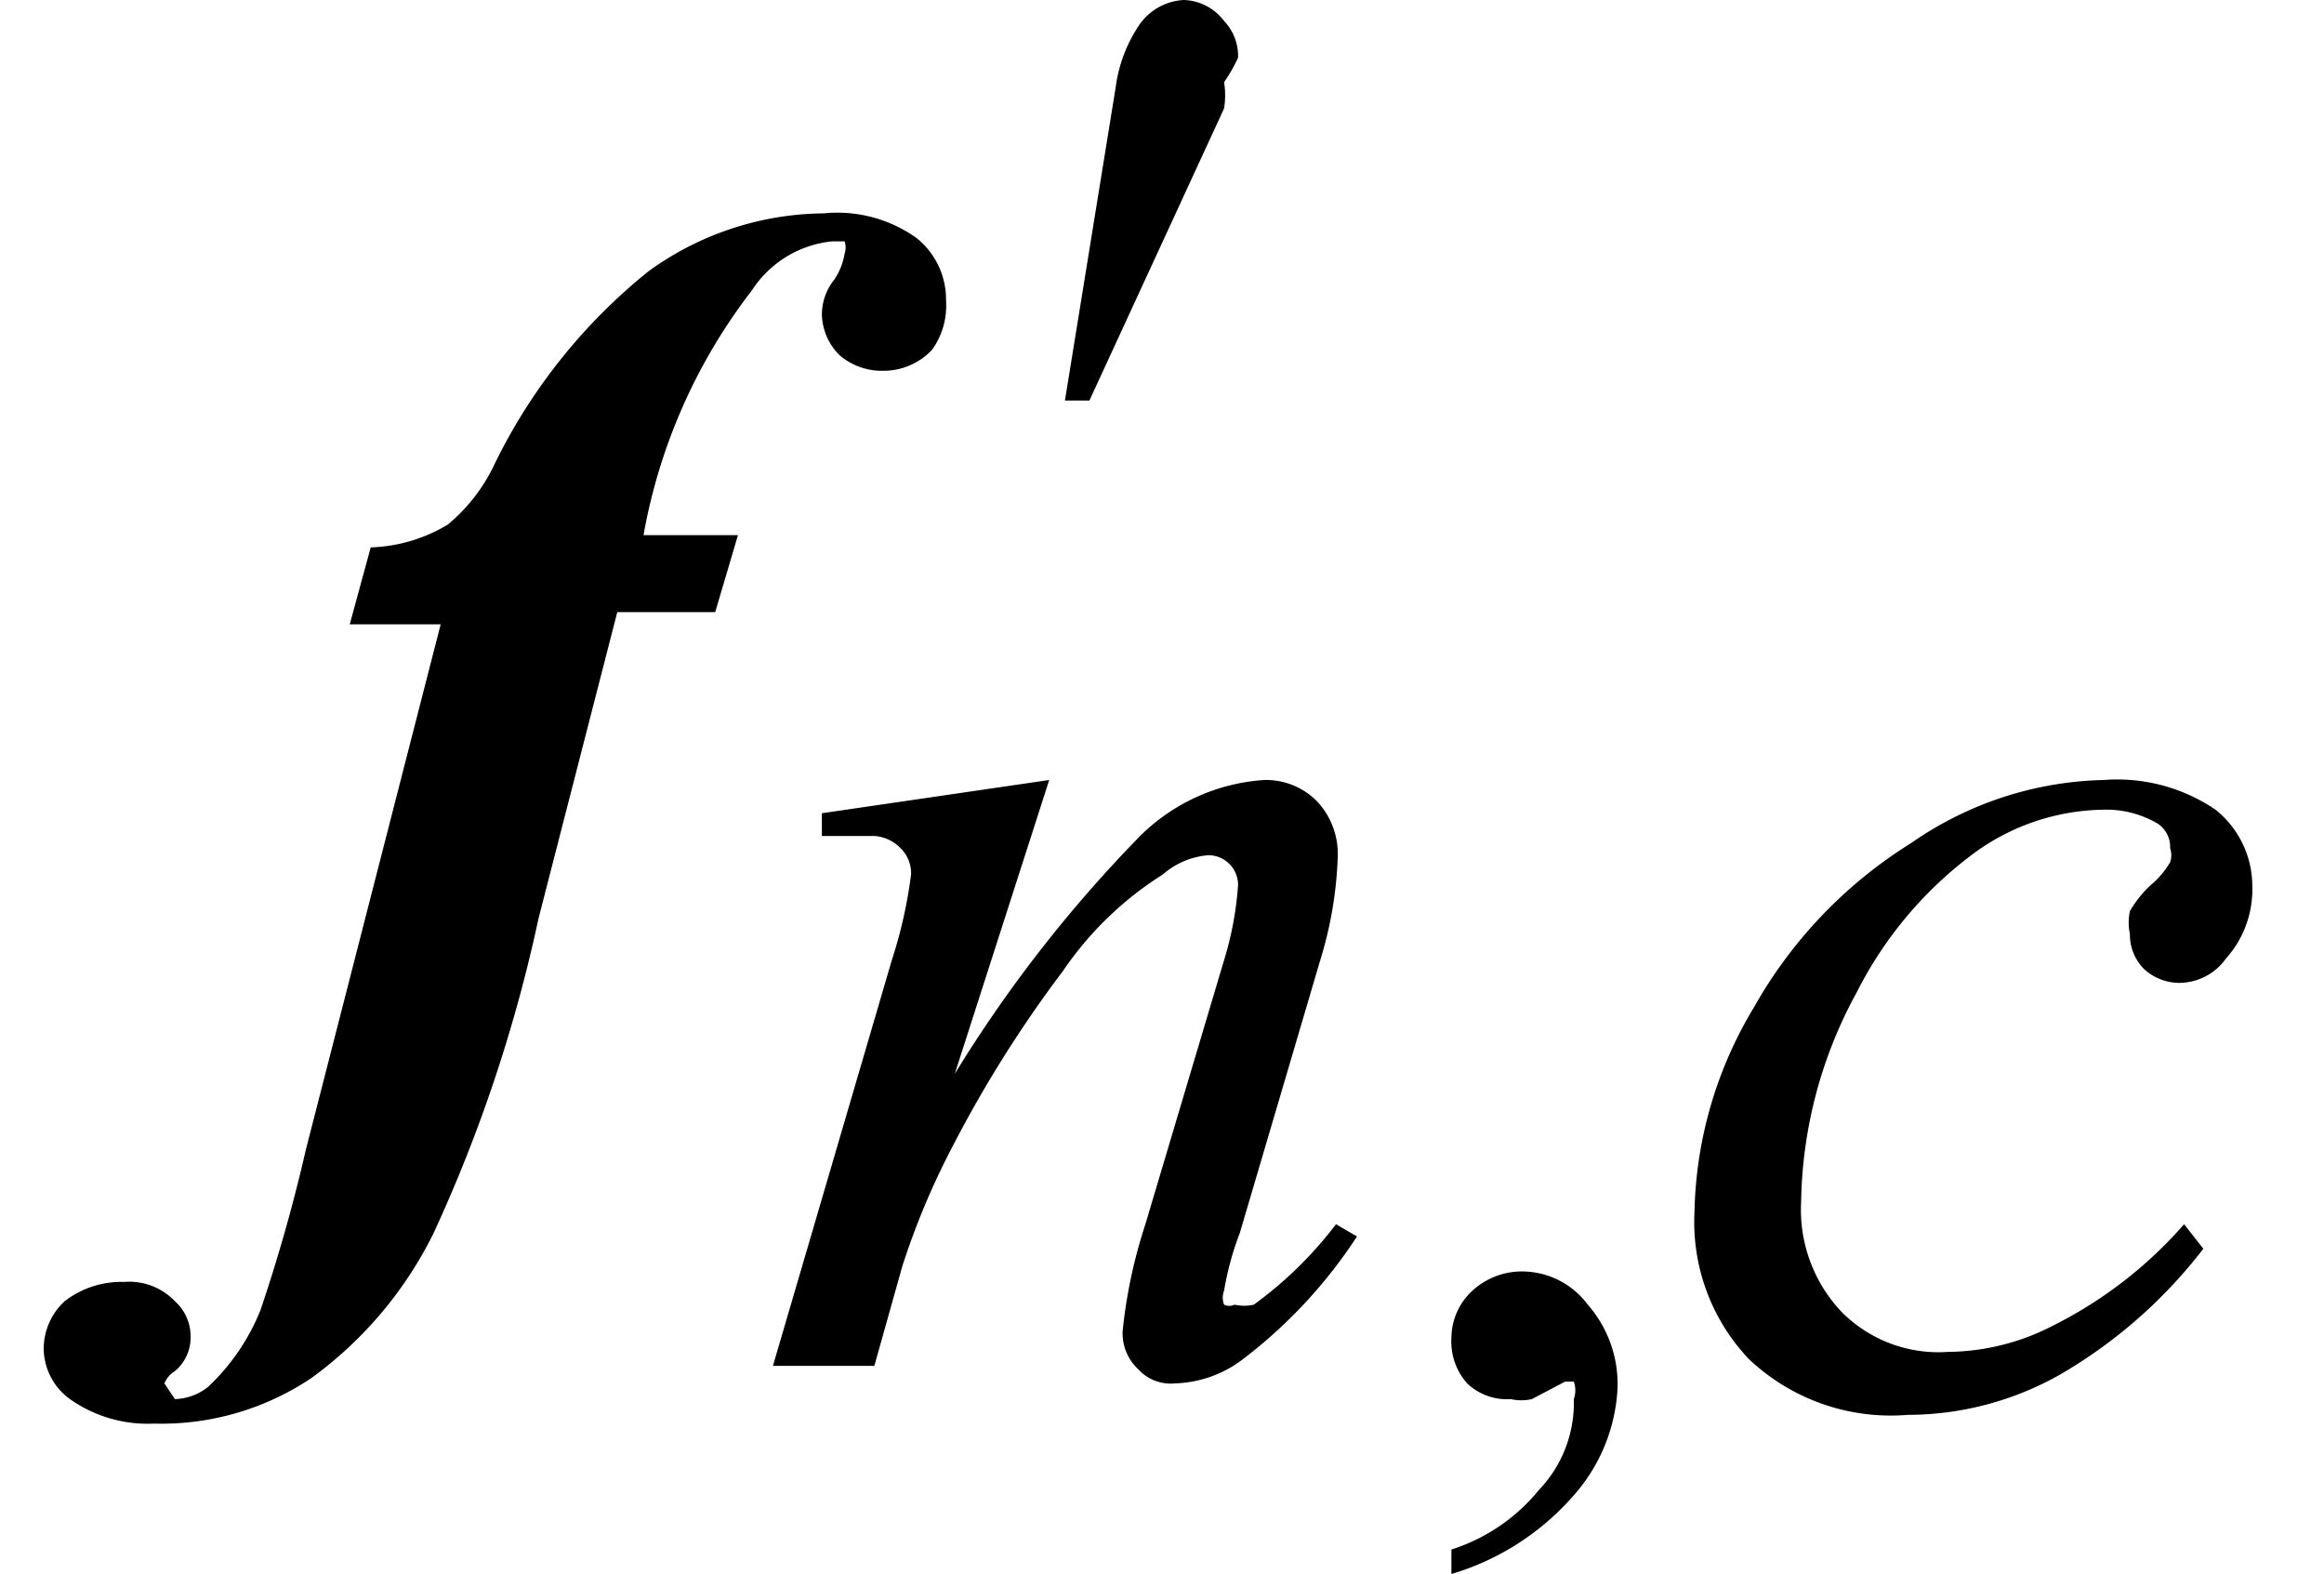
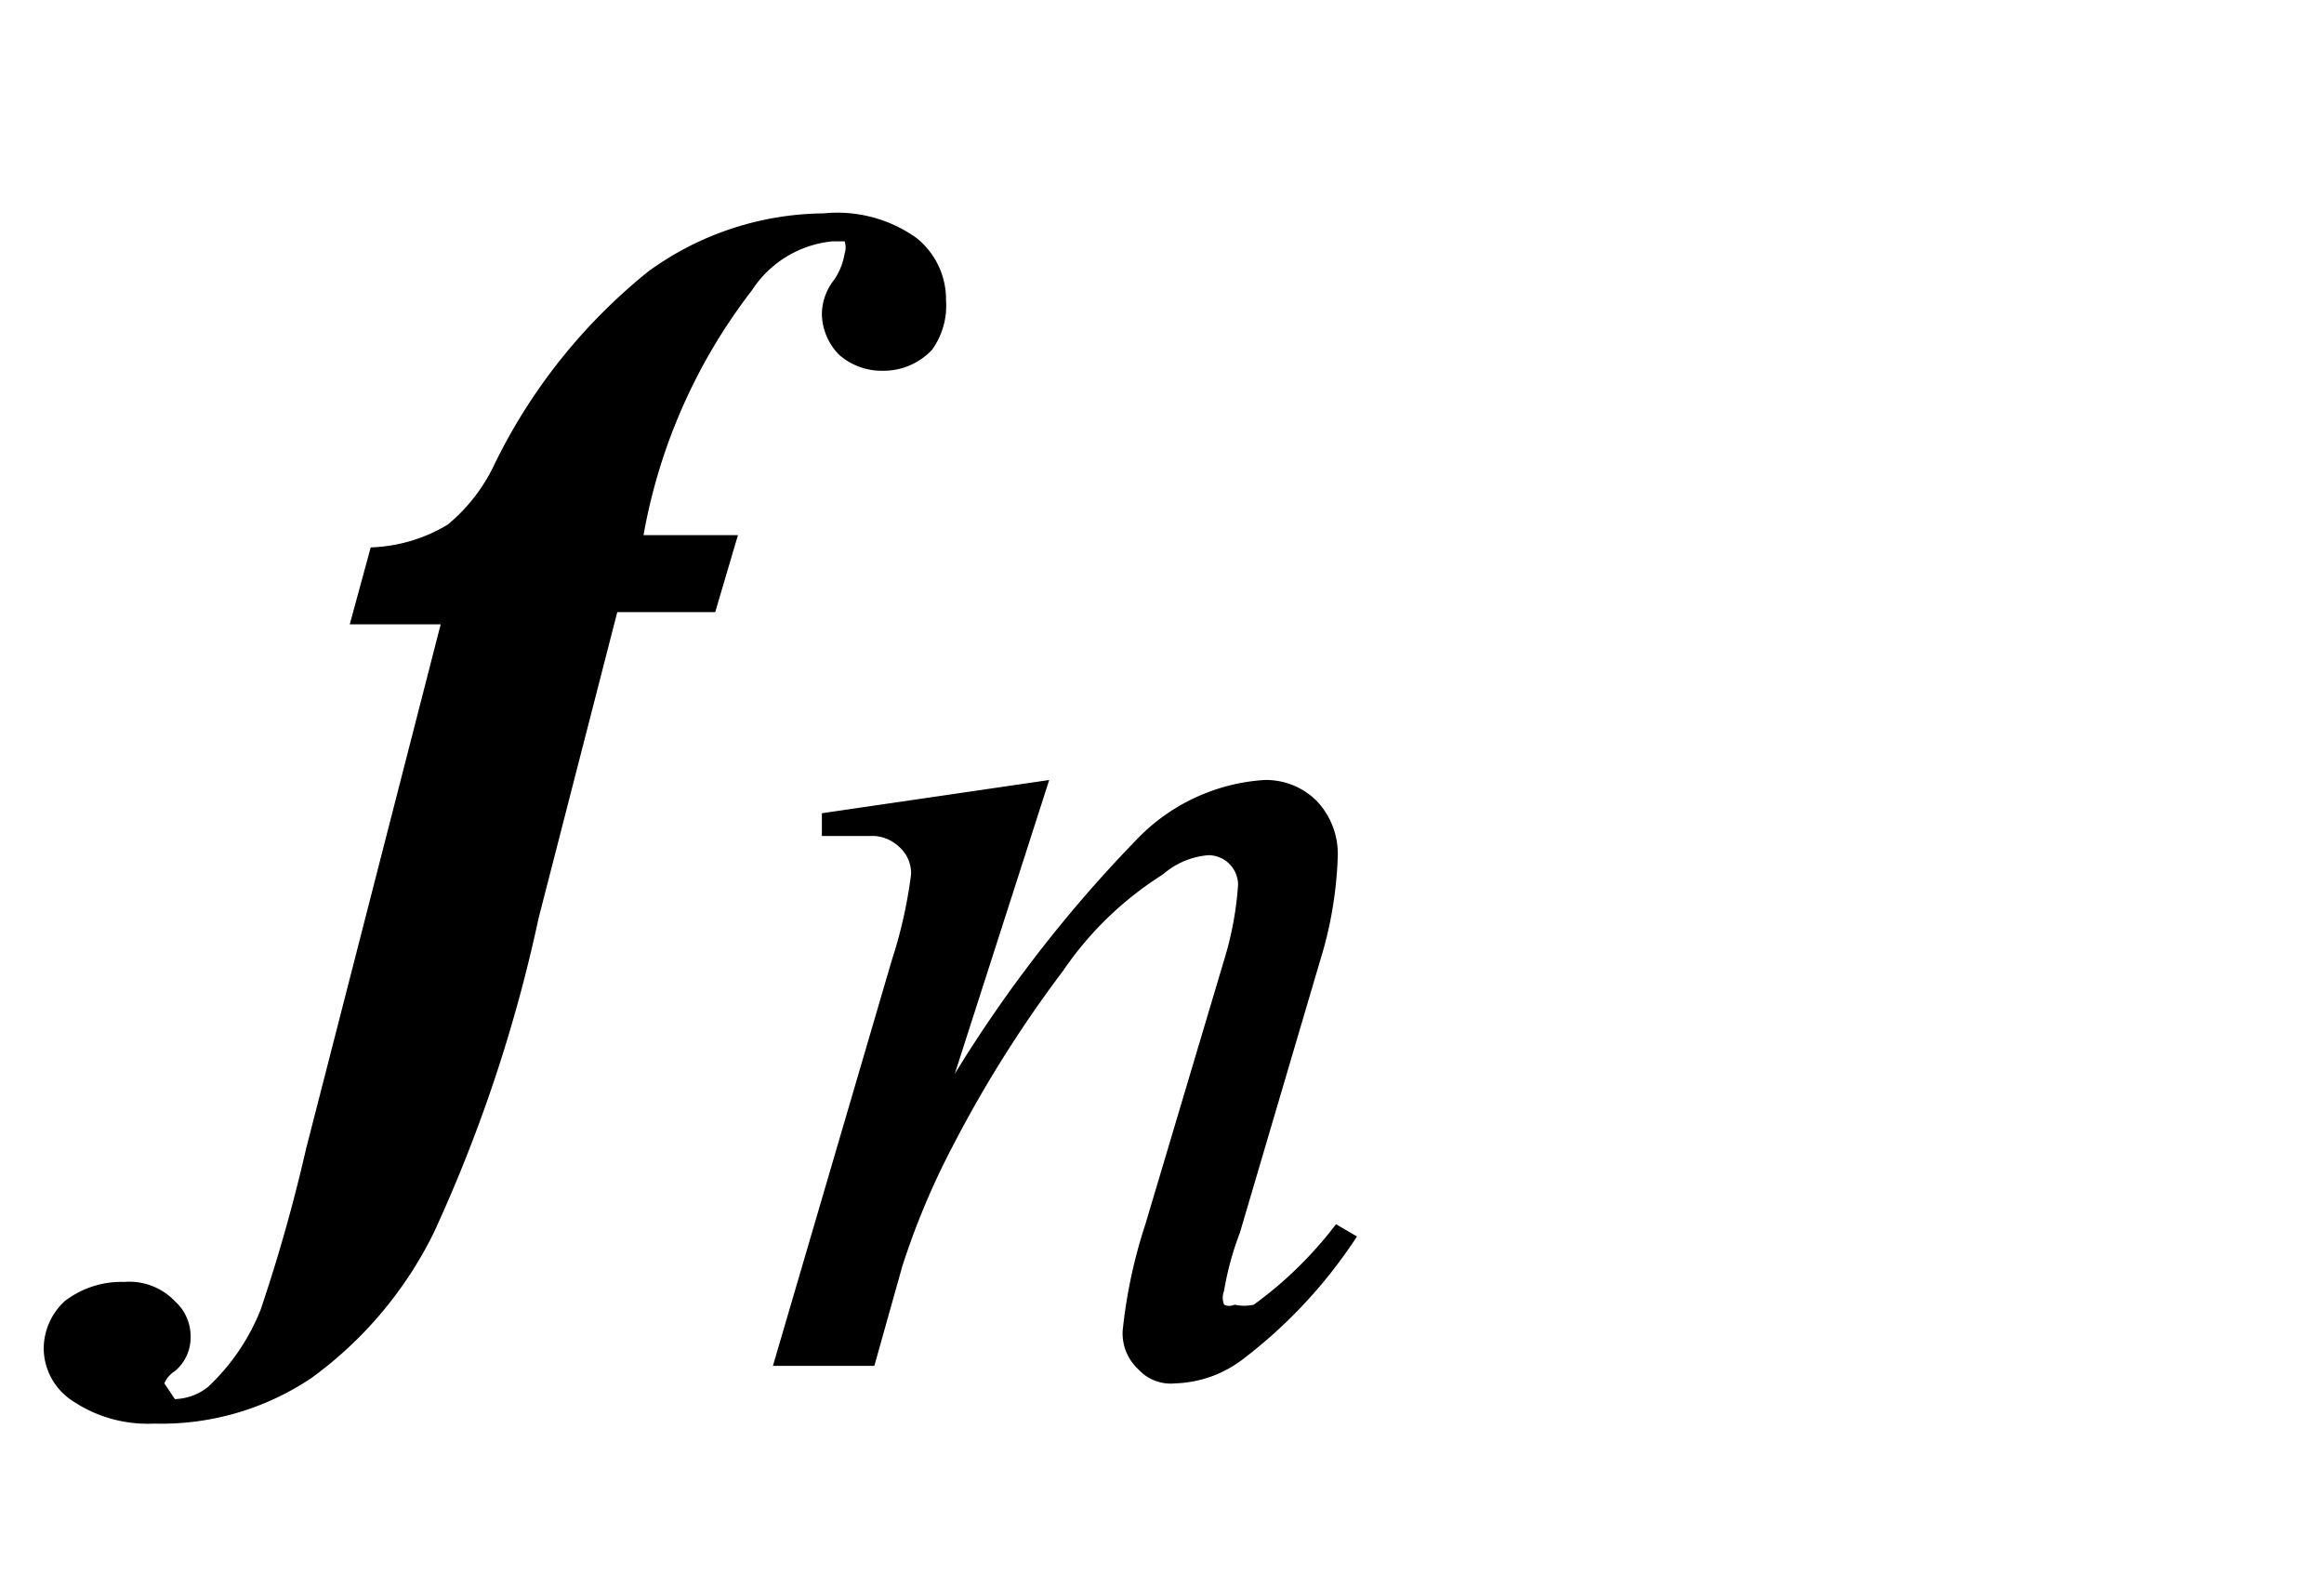
<svg xmlns="http://www.w3.org/2000/svg" id="レイヤー_1" data-name="レイヤー 1" viewBox="0 0 13.29 9">
  <path d="M3.53,3.5,3.08,5.25a8.59,8.59,0,0,1-.6,1.8,2.26,2.26,0,0,1-.7.83,1.54,1.54,0,0,1-.9.26A.77.77,0,0,1,.4,8a.36.36,0,0,1-.15-.29.37.37,0,0,1,.12-.27.53.53,0,0,1,.34-.11A.36.36,0,0,1,1,7.44a.27.27,0,0,1,.09.21A.25.25,0,0,1,1,7.84a.15.15,0,0,0-.06.07l0,0L1,8a.32.32,0,0,0,.19-.07,1.23,1.23,0,0,0,.3-.44,9.47,9.47,0,0,0,.26-.92l.77-3H2l.12-.44A.91.91,0,0,0,2.56,3a1,1,0,0,0,.27-.35,3.23,3.23,0,0,1,.88-1.1,1.73,1.73,0,0,1,1-.33.78.78,0,0,1,.53.14.45.45,0,0,1,.17.36A.43.43,0,0,1,5.33,2a.38.38,0,0,1-.28.12.37.37,0,0,1-.25-.09.34.34,0,0,1-.1-.23.32.32,0,0,1,.07-.2.37.37,0,0,0,.06-.15.11.11,0,0,0,0-.07l-.07,0a.62.62,0,0,0-.46.28,3.21,3.21,0,0,0-.62,1.4h.54l-.13.44Z" />
-   <path d="M6.38.5A.83.83,0,0,1,6.51.15.33.33,0,0,1,6.77,0,.3.3,0,0,1,7,.12a.29.29,0,0,1,.08.21A.93.93,0,0,1,7,.47.47.47,0,0,1,7,.62L6.23,2.29H6.09Z" />
-   <path d="M12.6,7.14a2.81,2.81,0,0,1-.82.72,1.77,1.77,0,0,1-.87.23A1.18,1.18,0,0,1,10,7.77a1.14,1.14,0,0,1-.31-.84,2.35,2.35,0,0,1,.34-1.17,2.62,2.62,0,0,1,.9-.94,2,2,0,0,1,1.1-.36,1,1,0,0,1,.64.17.56.56,0,0,1,.21.44.59.59,0,0,1-.15.41.33.33,0,0,1-.27.14.3.3,0,0,1-.2-.08.28.28,0,0,1-.08-.2.31.31,0,0,1,0-.13.64.64,0,0,1,.12-.15.49.49,0,0,0,.11-.13.12.12,0,0,0,0-.08.16.16,0,0,0-.07-.14.58.58,0,0,0-.32-.08,1.28,1.28,0,0,0-.76.27,2.25,2.25,0,0,0-.64.77,2.57,2.57,0,0,0-.32,1.2.85.85,0,0,0,.23.63.78.78,0,0,0,.61.23,1.33,1.33,0,0,0,.6-.15A2.45,2.45,0,0,0,12.49,7Z" />
  <path d="M6,4.46,5.46,6.14A7.68,7.68,0,0,1,6.52,4.78a1.11,1.11,0,0,1,.71-.32.41.41,0,0,1,.3.12.44.44,0,0,1,.12.32,2.25,2.25,0,0,1-.1.59L7.09,7.05A1.71,1.71,0,0,0,7,7.38a.11.11,0,0,0,0,.08.07.07,0,0,0,.06,0,.25.25,0,0,0,.11,0A2.25,2.25,0,0,0,7.64,7l.12.07a2.81,2.81,0,0,1-.65.7.67.67,0,0,1-.39.14.25.25,0,0,1-.21-.08.28.28,0,0,1-.09-.22A2.89,2.89,0,0,1,6.55,7L7,5.49a1.9,1.9,0,0,0,.08-.43.17.17,0,0,0-.17-.17A.45.45,0,0,0,6.65,5a1.94,1.94,0,0,0-.57.55,7,7,0,0,0-.63,1,4.33,4.33,0,0,0-.29.69L5,7.81H4.42L5.1,5.49A2.67,2.67,0,0,0,5.21,5a.2.2,0,0,0-.06-.15A.23.23,0,0,0,5,4.78l-.16,0-.14,0,0-.13Z" />
-   <path d="M8.3,9V8.86a1.06,1.06,0,0,0,.5-.34A.72.72,0,0,0,9,8a.15.15,0,0,0,0-.1s0,0-.05,0L8.76,8a.27.27,0,0,1-.12,0,.33.33,0,0,1-.25-.09.36.36,0,0,1-.09-.26.37.37,0,0,1,.12-.27.42.42,0,0,1,.29-.11.47.47,0,0,1,.37.19.69.69,0,0,1,.17.48A1,1,0,0,1,9,8.55,1.49,1.49,0,0,1,8.3,9Z" />
</svg>